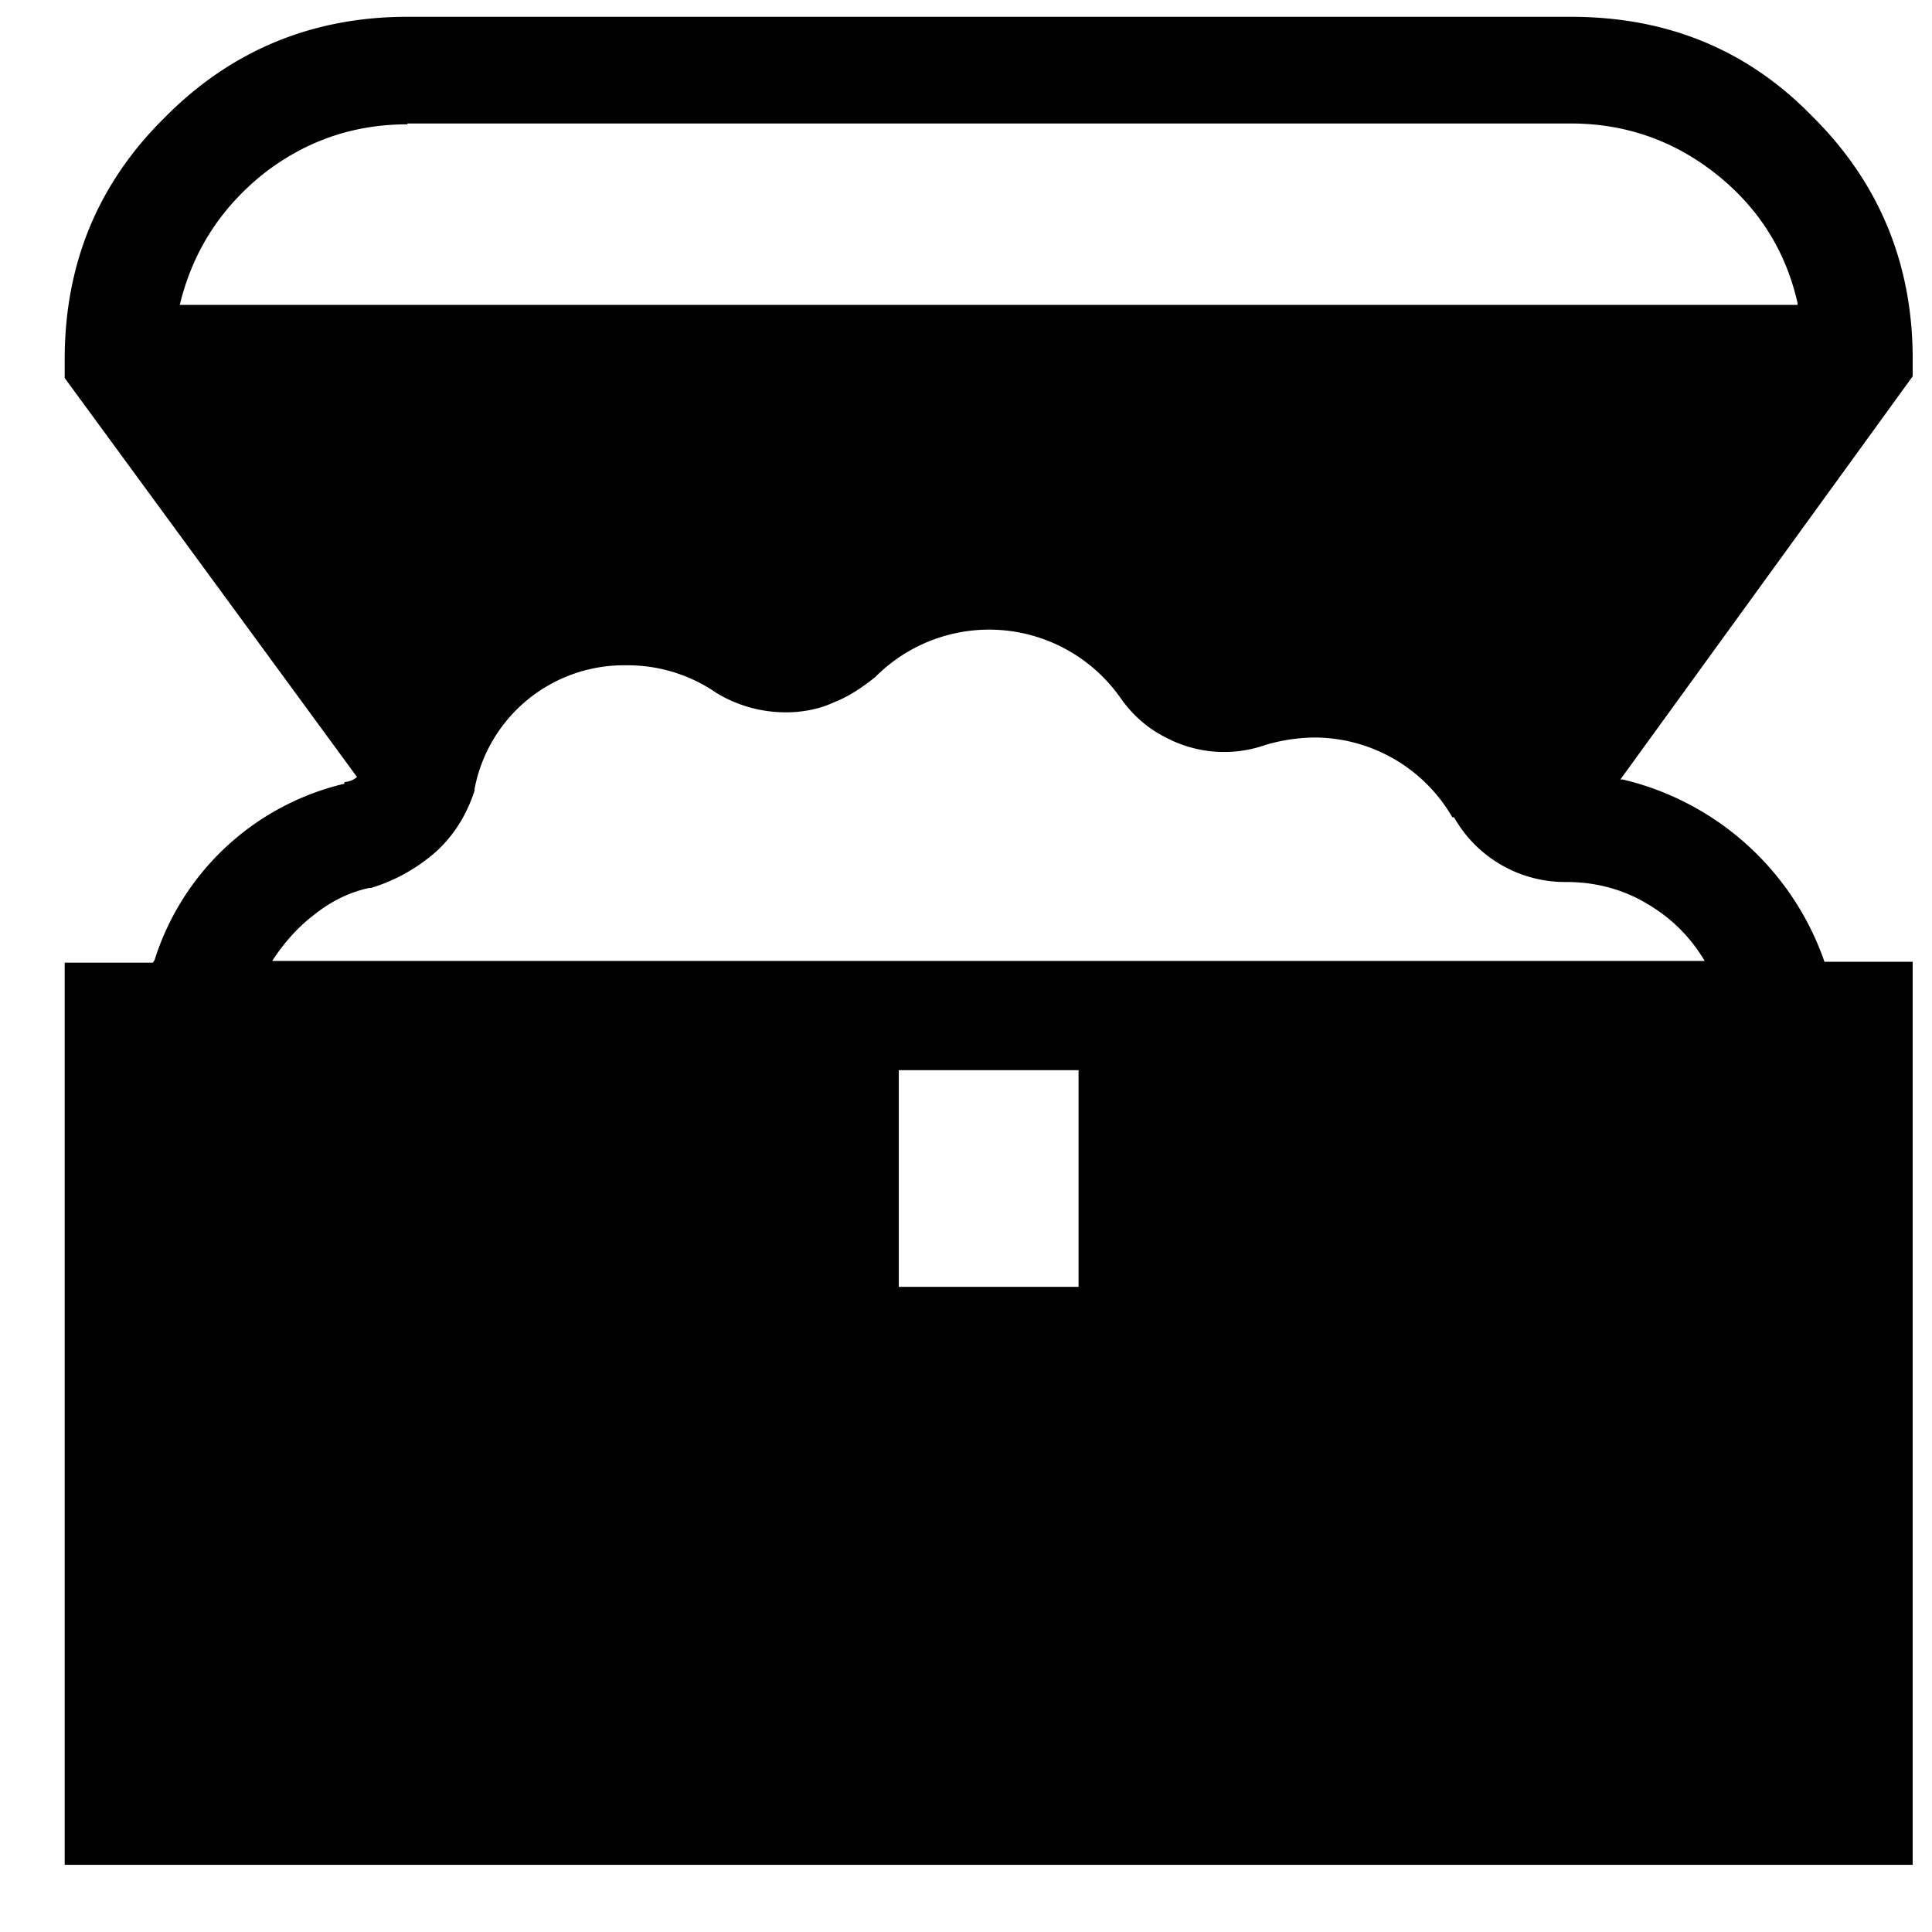
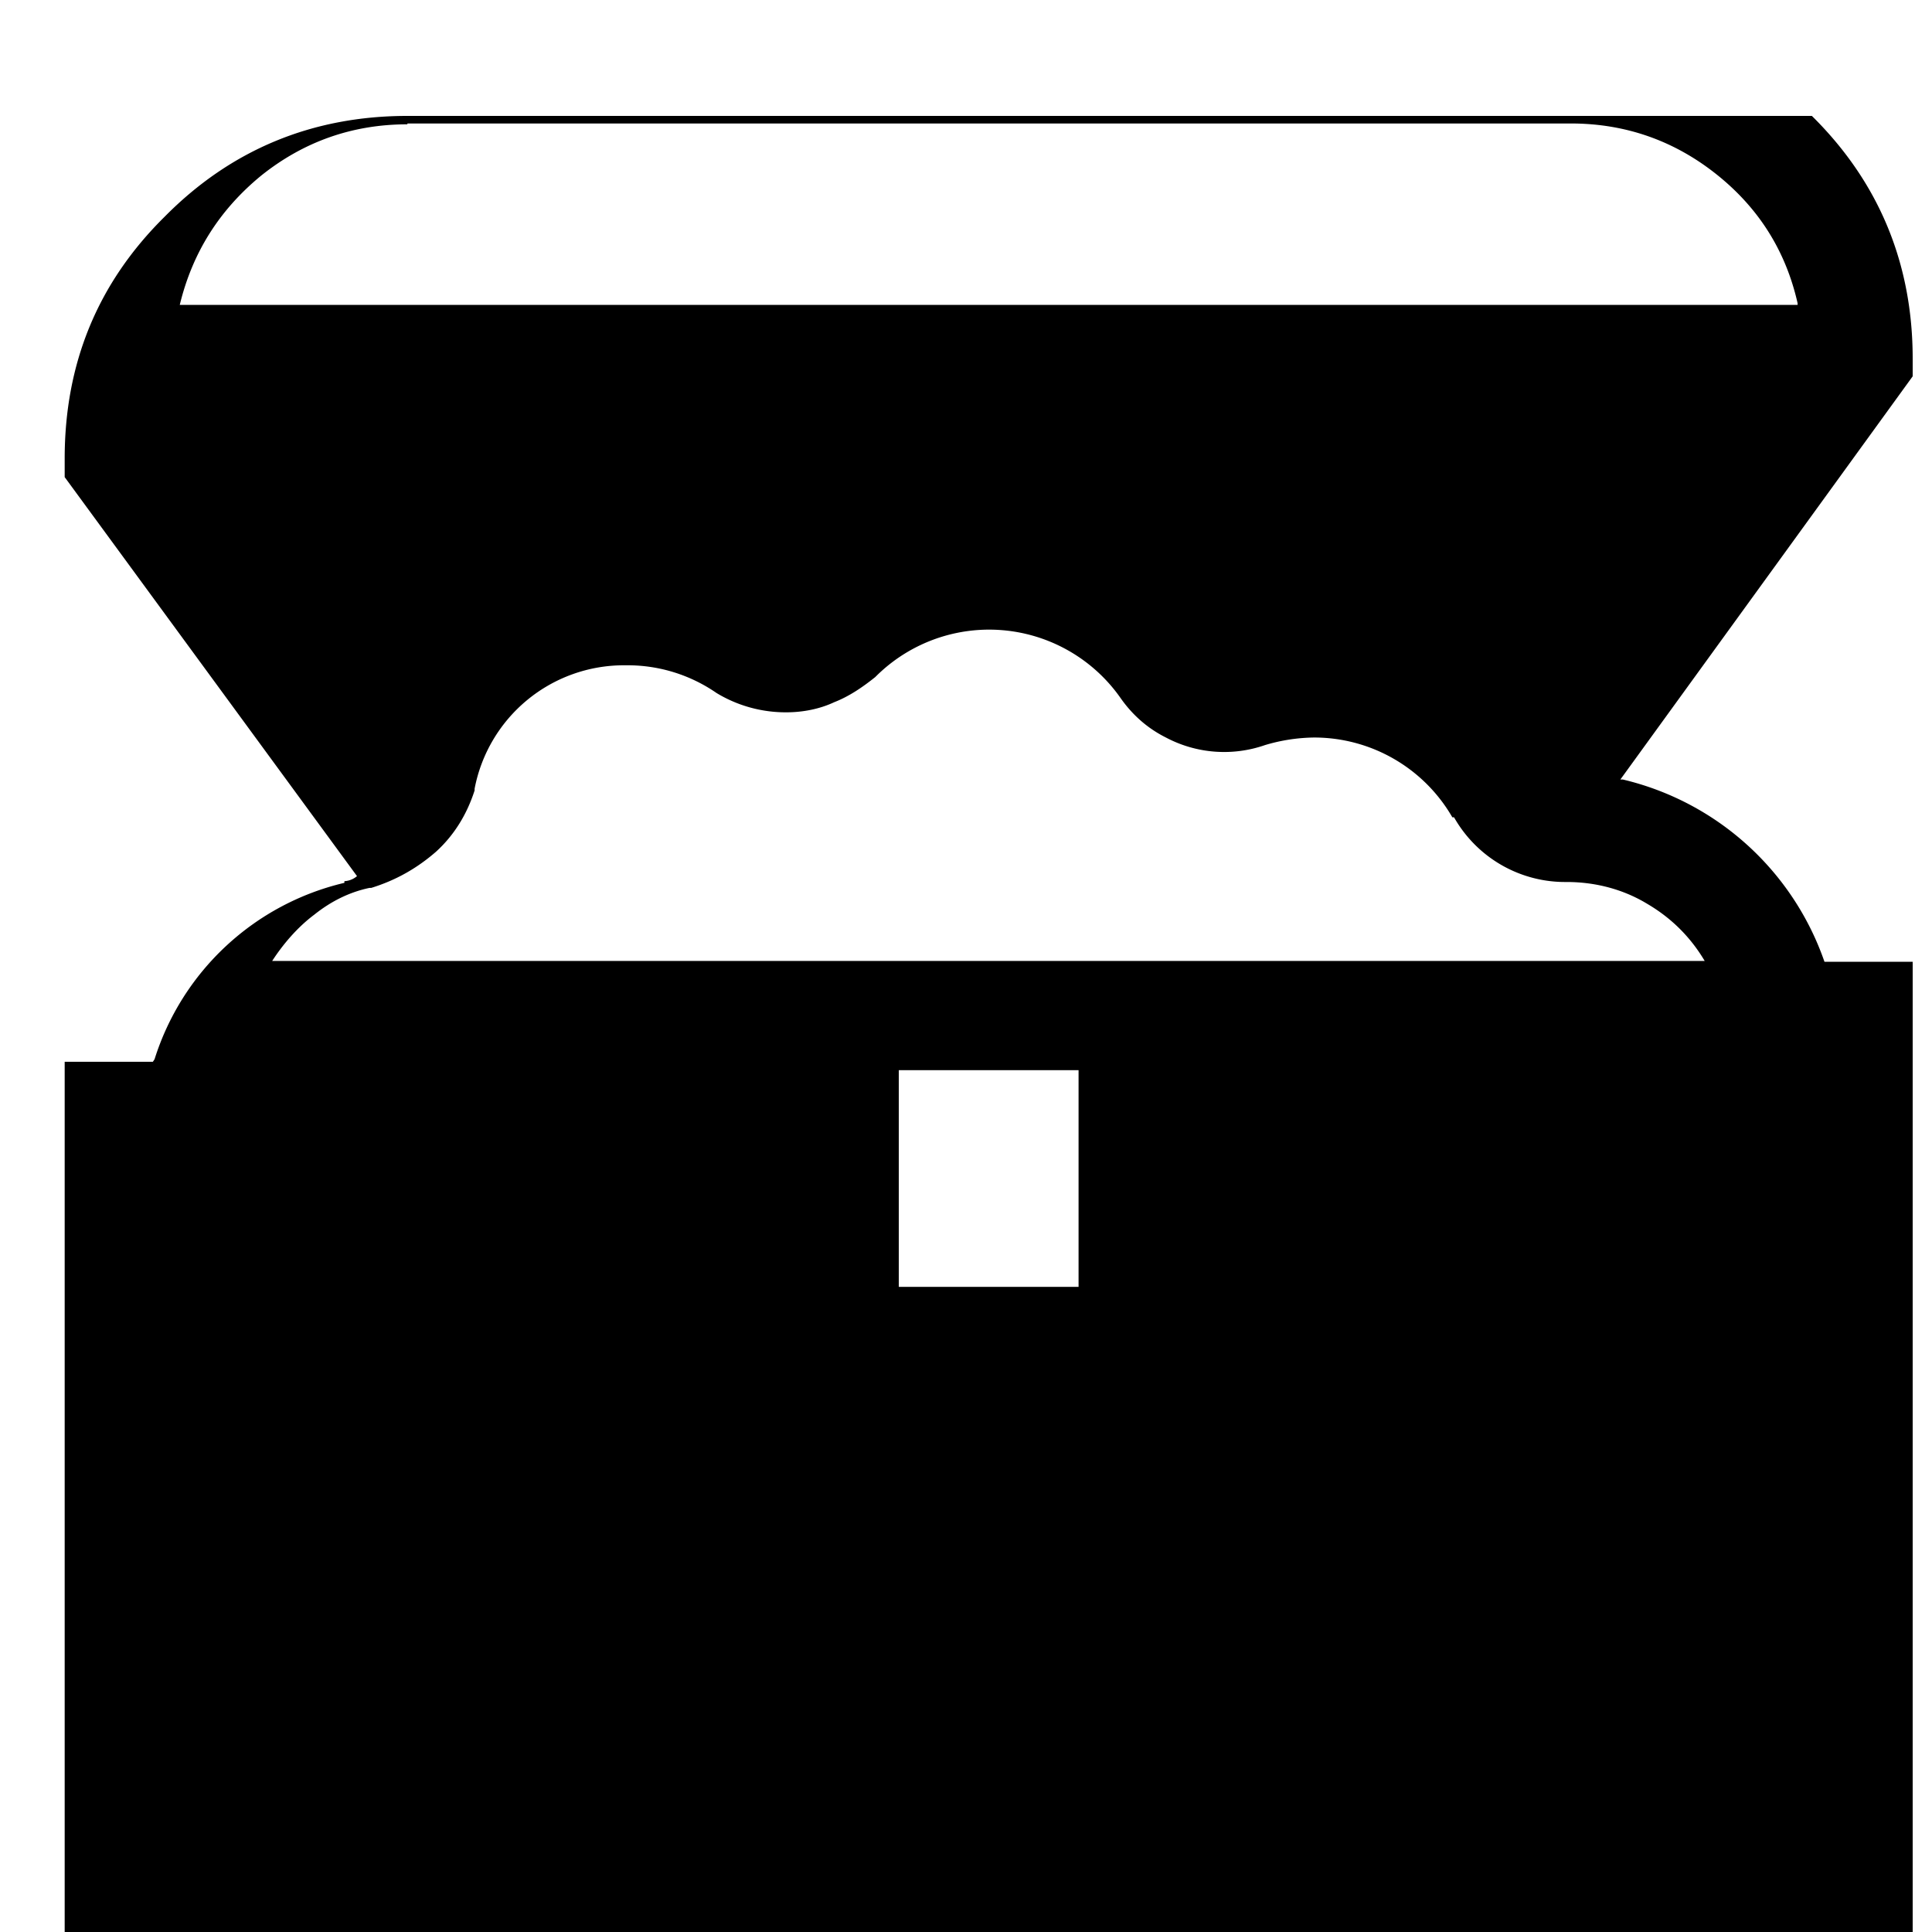
<svg xmlns="http://www.w3.org/2000/svg" width="23" height="23" fill="none">
-   <path fill="#000000" d="M22.77 4.27c0-1.13-.4-2.1-1.2-2.89C20.79.58 19.83.2 18.7.2H4.85c-1.13 0-2.1.4-2.89 1.2-.8.79-1.19 1.75-1.19 2.88v.22l3.48 4.75a.25.25 0 0 1-.15.06v.02a3.12 3.12 0 0 0-2.26 2.1l-.02.03H.77v10.74h22V11.45h-1.05a3.36 3.36 0 0 0-2.4-2.17h-.03l3.48-4.8v-.2ZM4.85 1.47H18.7c.66 0 1.24.21 1.74.61s.82.91.96 1.53v.02H2.14c.15-.62.47-1.13.97-1.54.5-.4 1.08-.61 1.74-.61Zm5.85 11.27h2.14v2.58H10.7v-2.58Zm9.6-1.3H3.24c.13-.2.3-.4.5-.55.2-.16.42-.27.66-.32h.02c.29-.09.54-.23.77-.43.22-.2.37-.45.46-.73v-.02a1.81 1.81 0 0 1 1.78-1.47h.04a1.86 1.86 0 0 1 1.06.33 1.59 1.59 0 0 0 .83.23c.2 0 .4-.04.57-.12.18-.07.34-.18.49-.3a1.91 1.91 0 0 1 2.92.25c.14.2.32.36.54.47a1.48 1.48 0 0 0 1.18.09 2.12 2.12 0 0 1 .58-.09 1.9 1.9 0 0 1 1.65.95h.02a1.52 1.52 0 0 0 1.34.77c.35 0 .68.09.96.26.29.17.52.4.69.69Z" />
+   <path fill="#000000" d="M22.77 4.27c0-1.13-.4-2.1-1.2-2.89H4.85c-1.13 0-2.1.4-2.89 1.2-.8.79-1.19 1.75-1.19 2.88v.22l3.48 4.75a.25.25 0 0 1-.15.06v.02a3.12 3.12 0 0 0-2.26 2.1l-.02.03H.77v10.74h22V11.45h-1.05a3.36 3.36 0 0 0-2.4-2.17h-.03l3.48-4.8v-.2ZM4.85 1.47H18.7c.66 0 1.24.21 1.74.61s.82.91.96 1.53v.02H2.14c.15-.62.47-1.13.97-1.54.5-.4 1.08-.61 1.74-.61Zm5.85 11.27h2.14v2.58H10.7v-2.58Zm9.6-1.3H3.24c.13-.2.3-.4.5-.55.2-.16.42-.27.66-.32h.02c.29-.09.54-.23.77-.43.22-.2.37-.45.46-.73v-.02a1.81 1.81 0 0 1 1.78-1.47h.04a1.86 1.86 0 0 1 1.06.33 1.59 1.59 0 0 0 .83.23c.2 0 .4-.04.57-.12.18-.07.34-.18.49-.3a1.91 1.91 0 0 1 2.92.25c.14.2.32.36.54.47a1.48 1.48 0 0 0 1.18.09 2.12 2.12 0 0 1 .58-.09 1.9 1.9 0 0 1 1.65.95h.02a1.52 1.52 0 0 0 1.34.77c.35 0 .68.09.96.26.29.17.52.4.69.69Z" />
</svg>